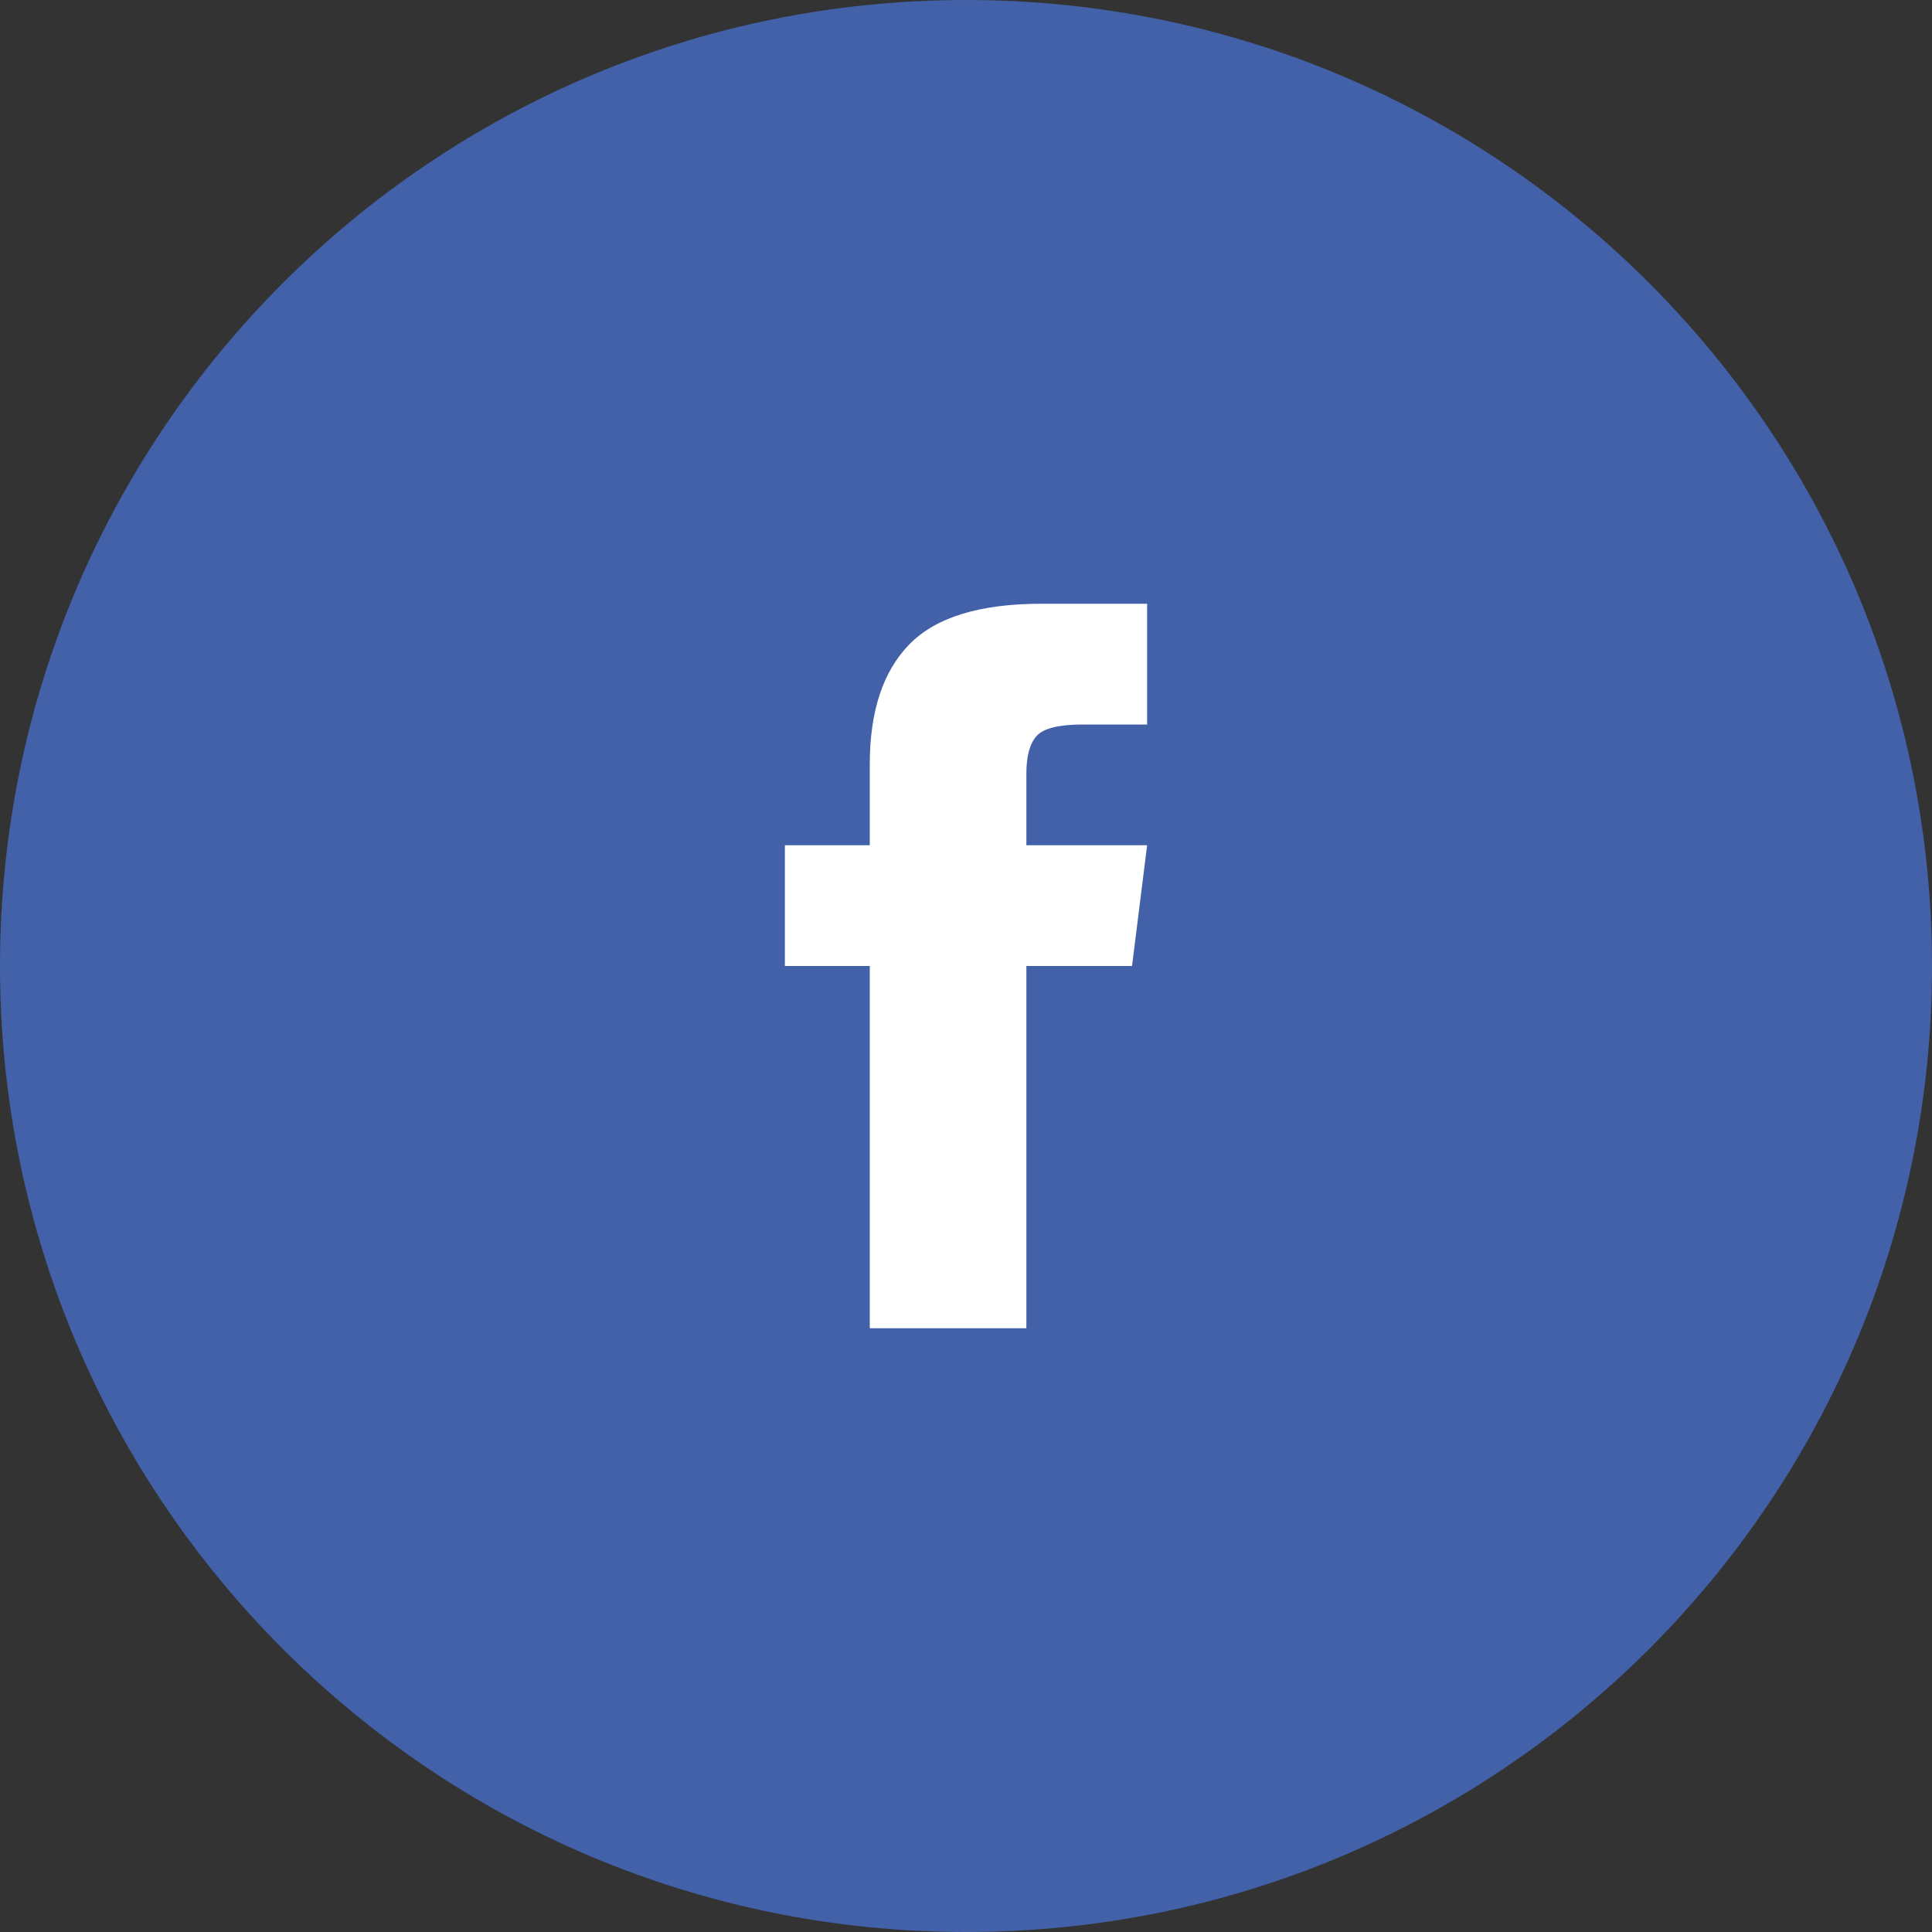
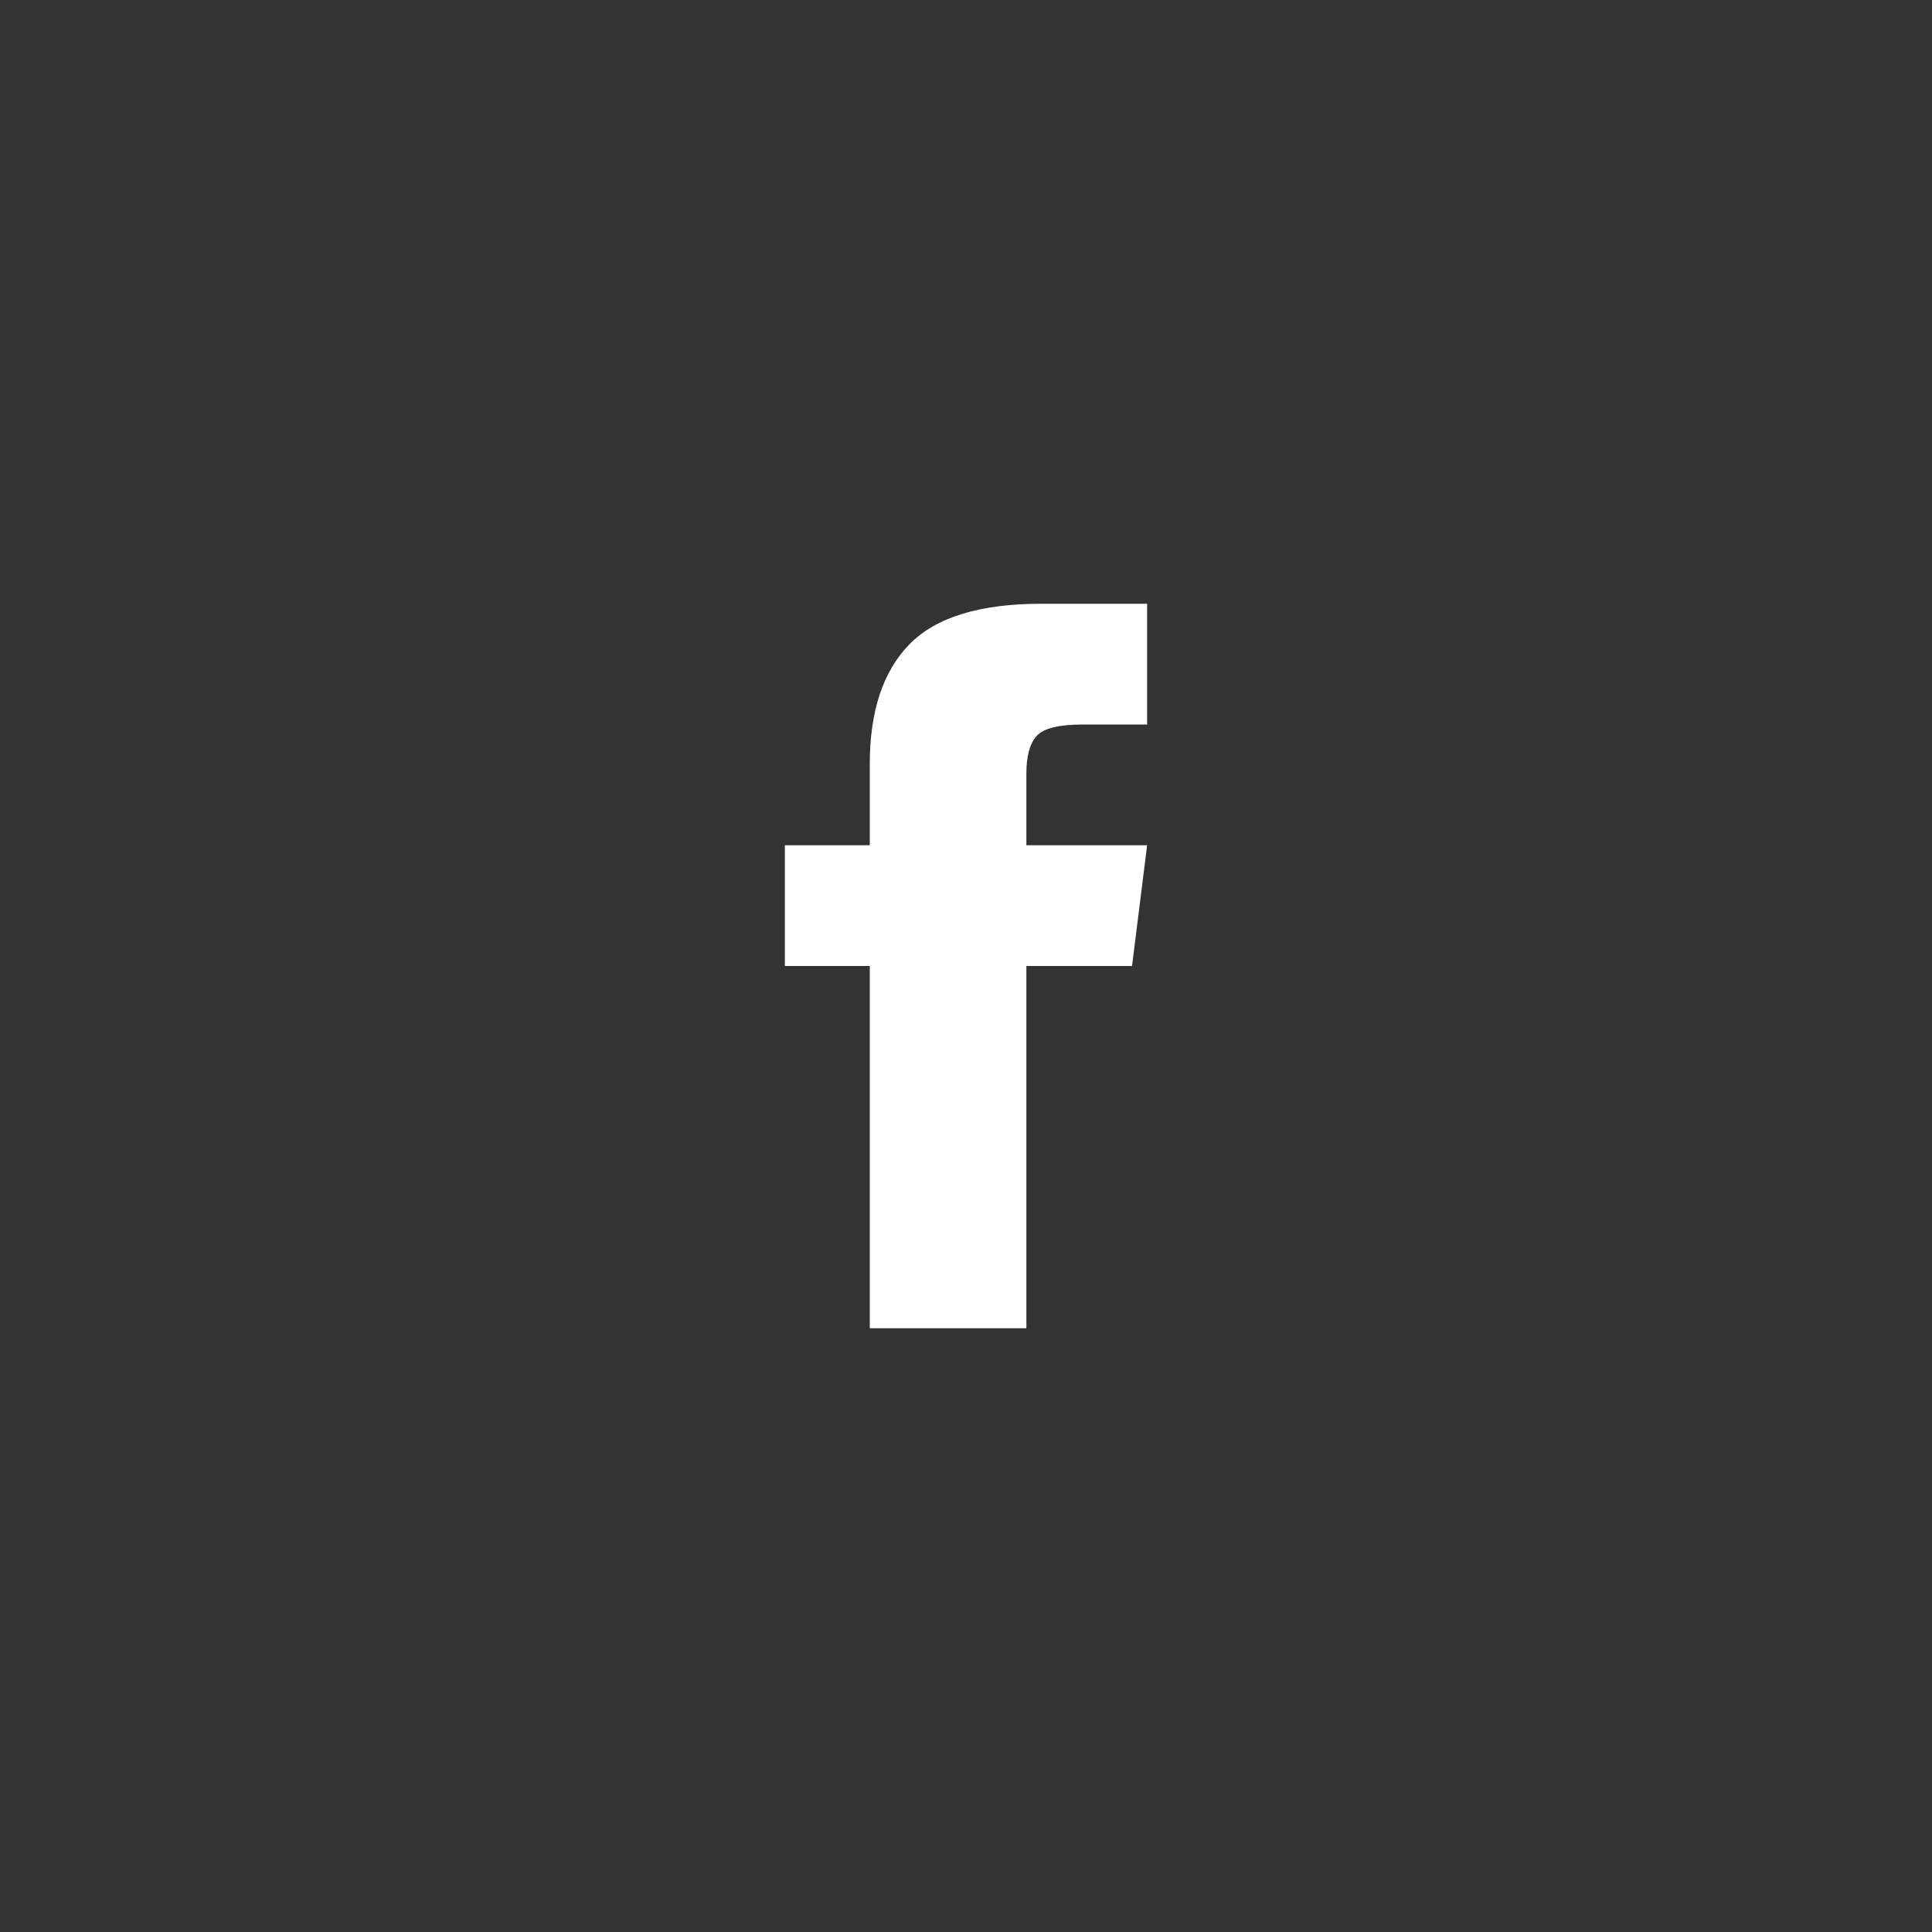
<svg xmlns="http://www.w3.org/2000/svg" width="500px" height="500px" viewBox="0 0 500 500" version="1.1">
  <rect x="0" y="0" width="500" height="500" fill="#333333" stroke="none" />
  <title>1</title>
  <g id="Page-1" stroke="none" stroke-width="1" fill="none" fill-rule="evenodd">
    <g id="Icons/Social-Media/Cicle/Facebook-Colour">
-       <path d="M250,0 C388.071,-2.53632657e-14 500,111.929 500,250 C500,388.071 388.071,500 250,500 C111.929,500 1.69088438e-14,388.071 0,250 C-1.69088438e-14,111.929 111.929,2.53632657e-14 250,0 Z" id="RectLogin-0ngle" fill="#4261A8" />
      <g id="Icons/Social-Media/Instagram" transform="translate(125, 125)" fill="#FFFFFF">
        <path d="M140.625,93.75 L171.875,93.75 L167.969,125 L140.625,125 L140.625,218.75 L100.098,218.75 L100.098,125 L78.125,125 L78.125,93.75 L100.098,93.75 L100.098,72.754 C100.098,59.082 103.516,48.747 110.352,41.748 C117.188,34.749 128.581,31.25 144.531,31.25 L171.875,31.25 L171.875,62.5 L155.273,62.5 C149.089,62.5 145.101,63.477 143.311,65.43 C141.52,67.383 140.625,70.638 140.625,75.195 L140.625,93.75 Z" id="ion-sociLogin-0l-fLogin-0ceLogin-0ook---Ionicons" />
      </g>
    </g>
  </g>
</svg>